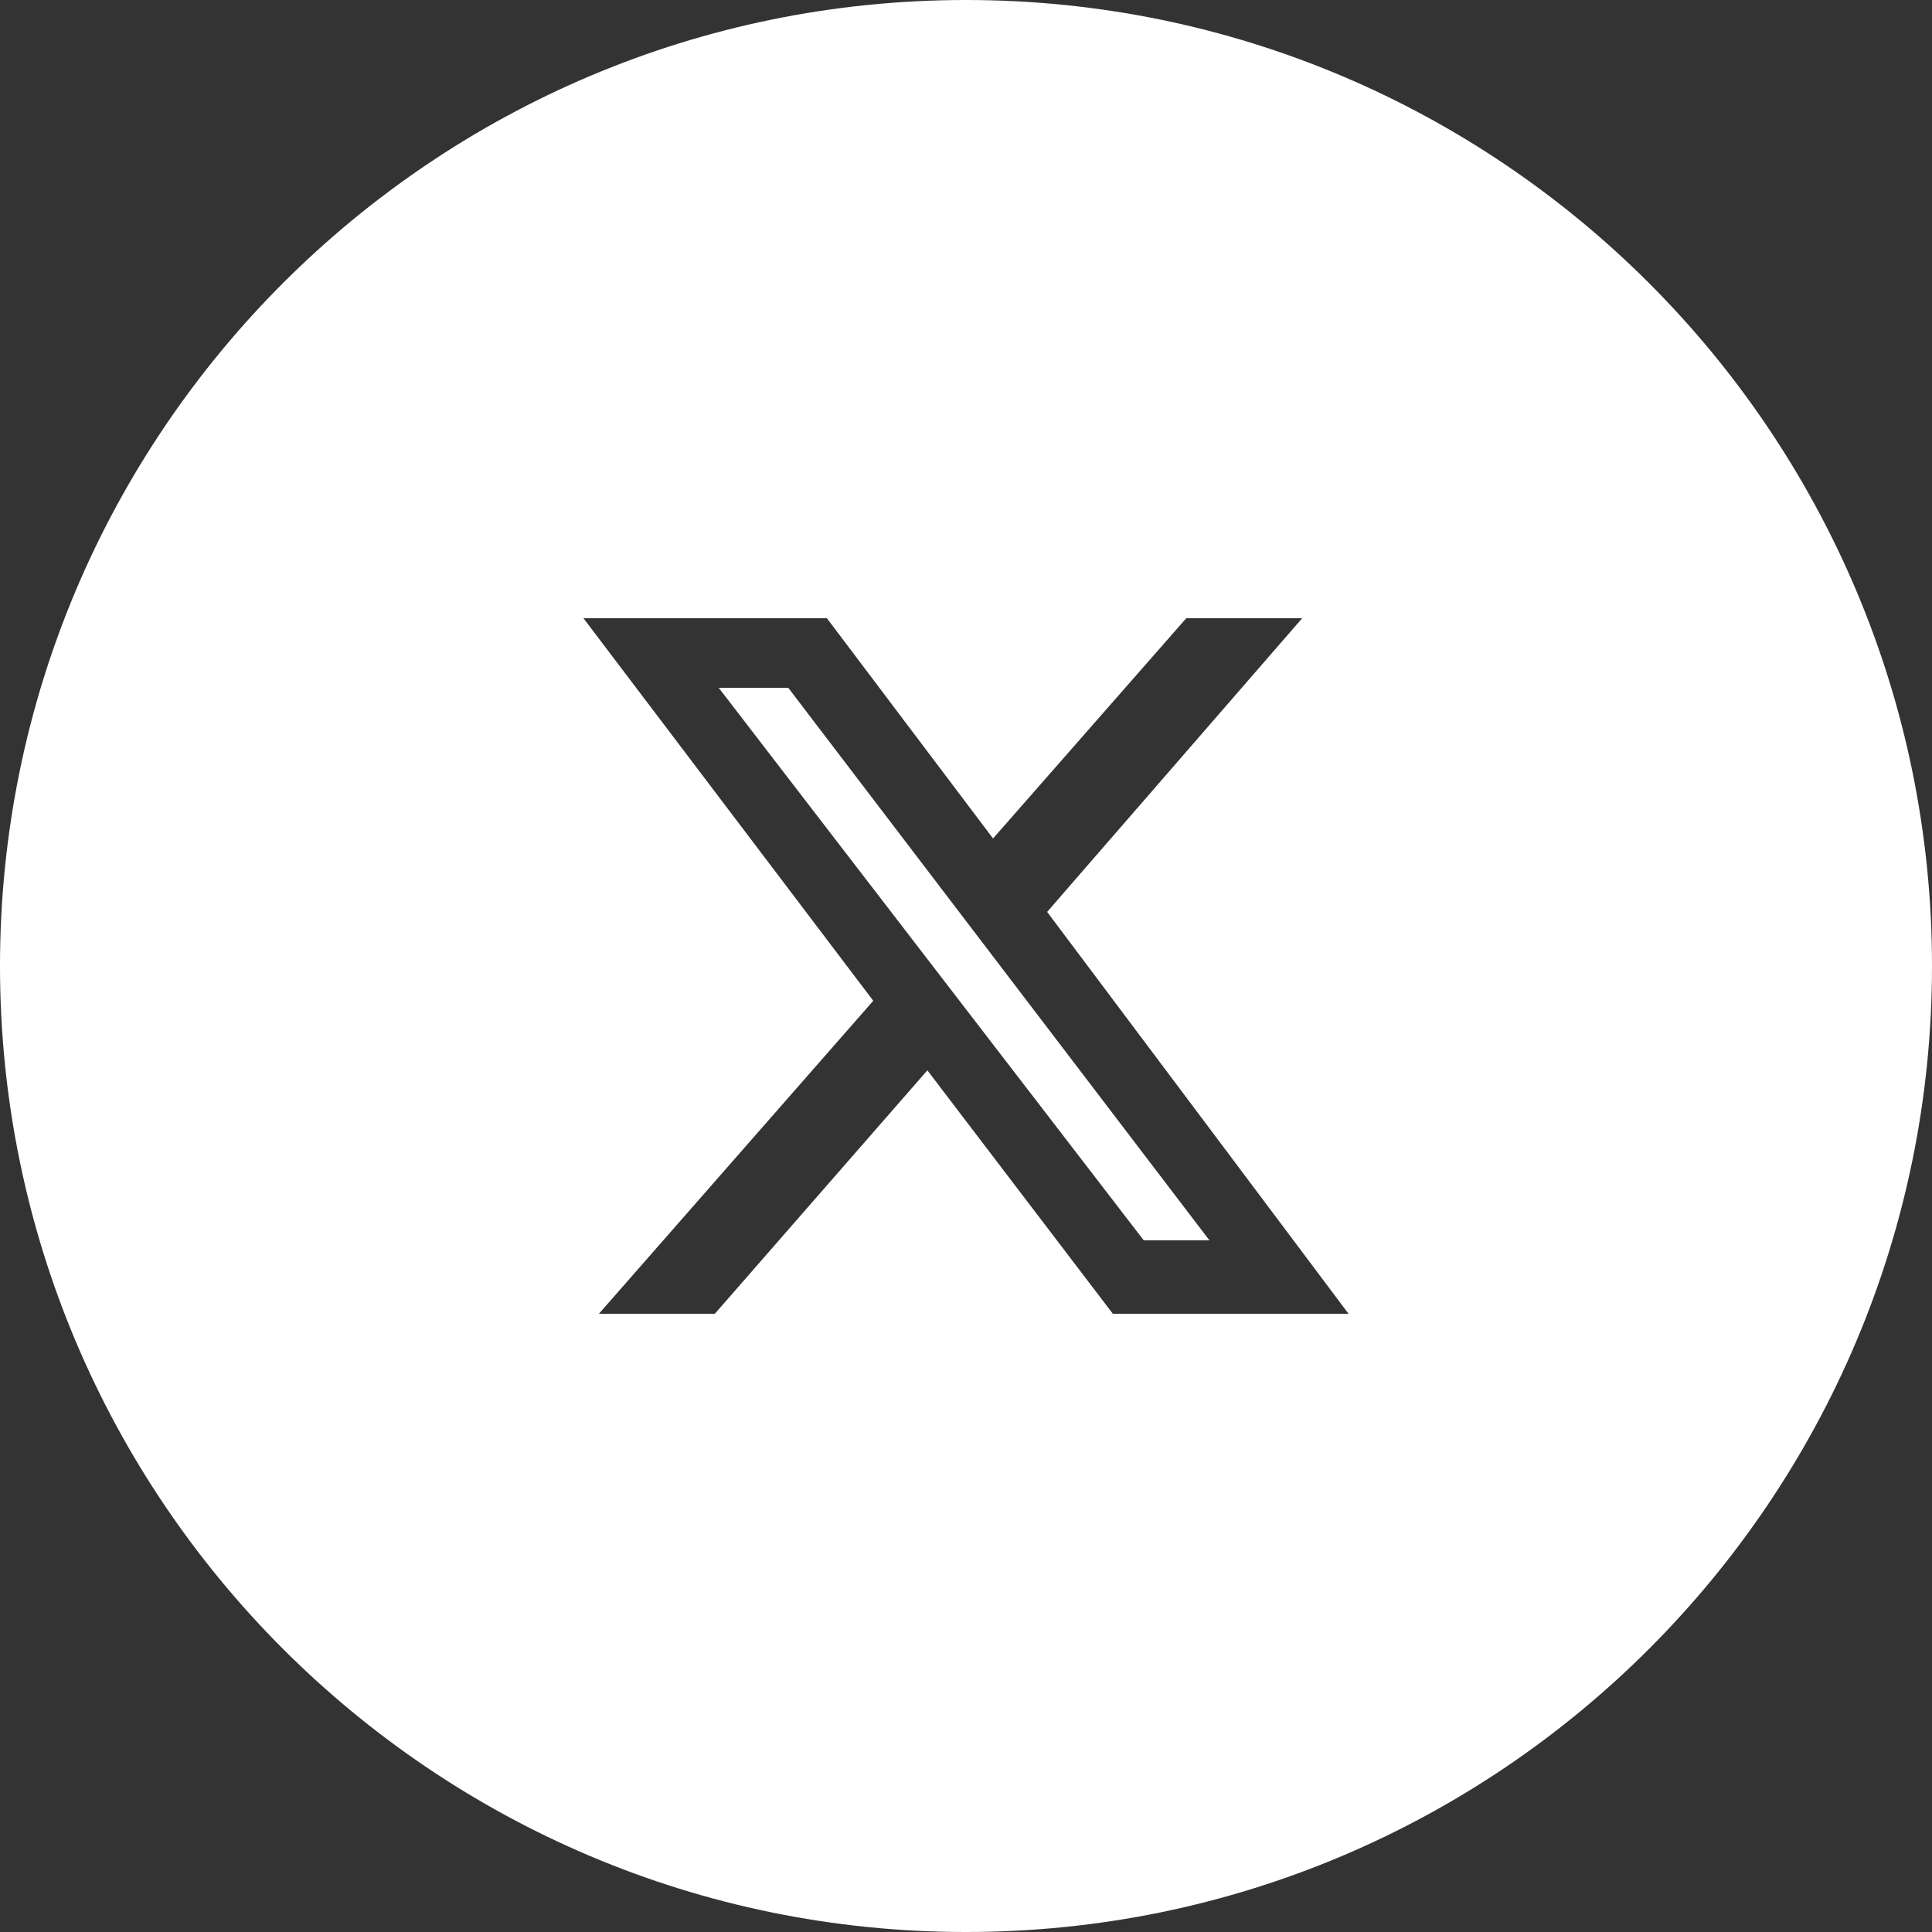
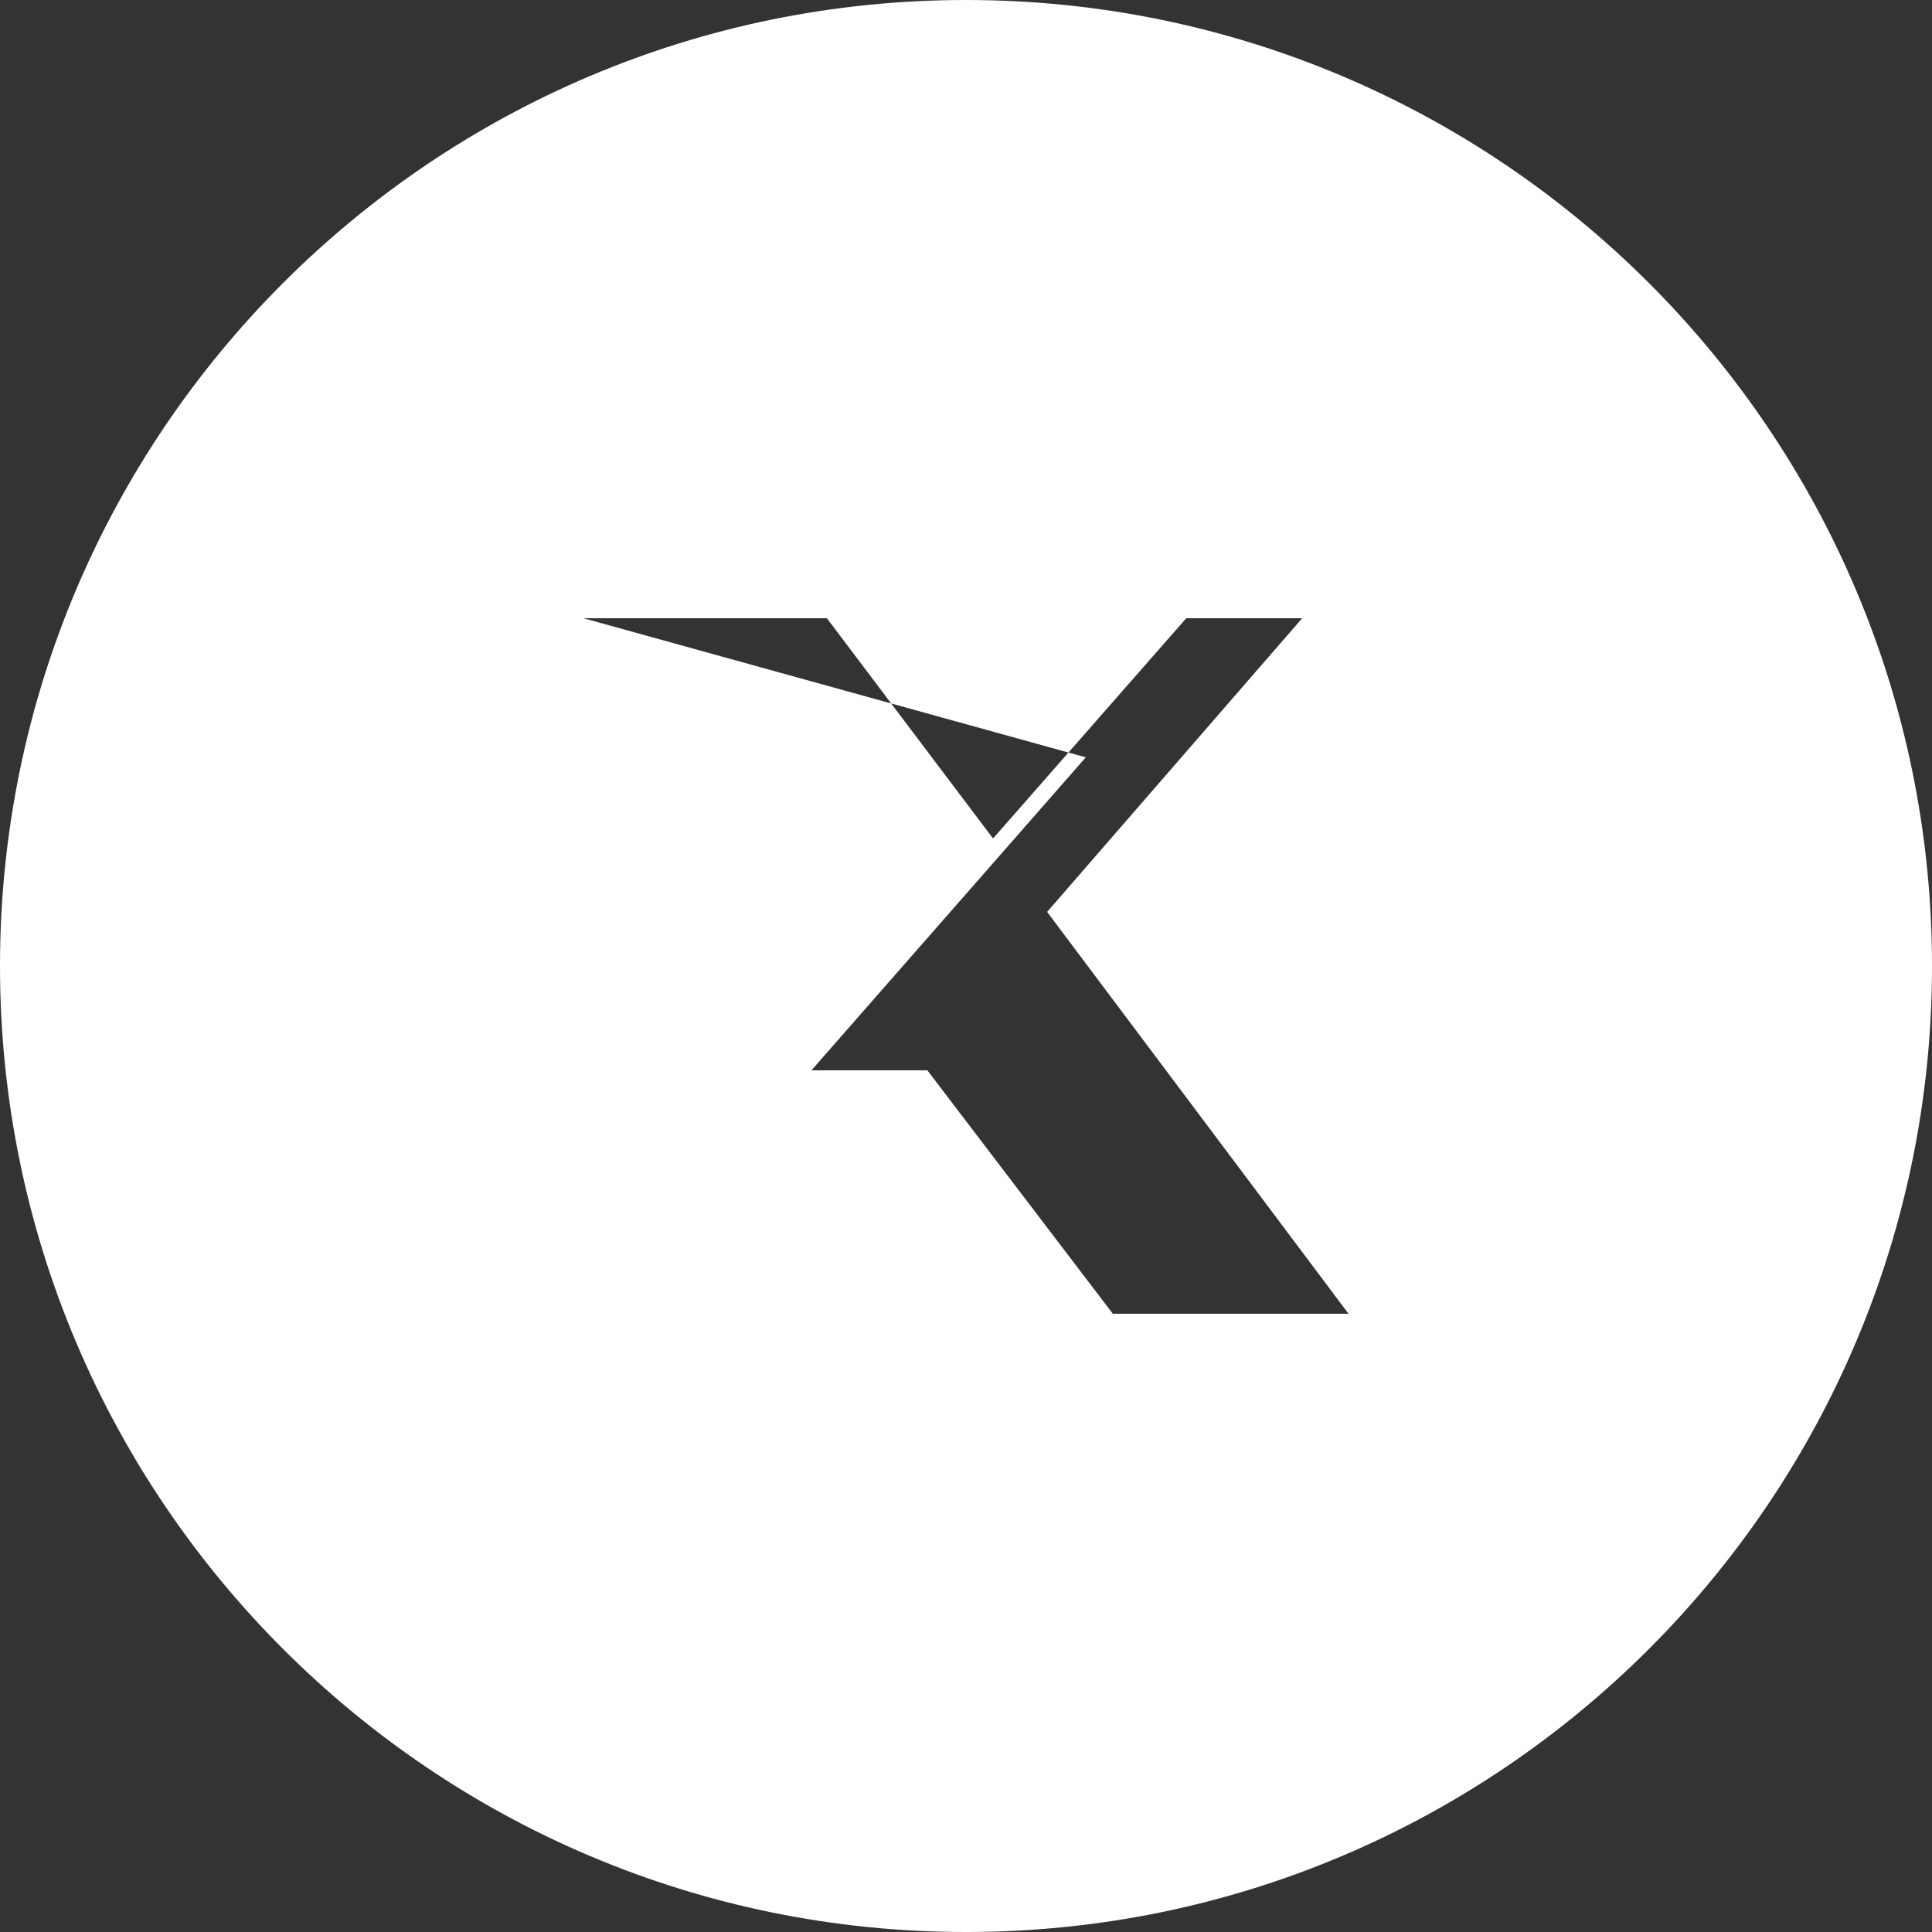
<svg xmlns="http://www.w3.org/2000/svg" version="1.1" id="Layer_1" x="0px" y="0px" viewBox="0 0 50 50" style="enable-background:new 0 0 50 50;" xml:space="preserve">
  <rect x="0" y="0" width="50" height="50" fill="#333333" stroke="none" />
  <style type="text/css">
	.st0{fill:none;}
	.st1{fill-rule:evenodd;clip-rule:evenodd;fill:#FFFFFF;}
</style>
-   <rect x="0.2" y="0.2" class="st0" width="50" height="50" />
  <g>
-     <polygon class="st1" points="18.6,17.8 29.6,32.1 31.3,32.1 20.4,17.8  " />
-     <path class="st1" d="M25,0C11.2,0,0,11.2,0,25c0,13.8,11.2,25,25,25s25-11.2,25-25C50,11.2,38.8,0,25,0z M28.8,34L24,27.7L18.5,34   h-3l7.1-8.1L15.1,16h6.3l4.3,5.7l5-5.7h3l-6.6,7.6L34.9,34H28.8z" />
+     <path class="st1" d="M25,0C11.2,0,0,11.2,0,25c0,13.8,11.2,25,25,25s25-11.2,25-25C50,11.2,38.8,0,25,0z M28.8,34L24,27.7h-3l7.1-8.1L15.1,16h6.3l4.3,5.7l5-5.7h3l-6.6,7.6L34.9,34H28.8z" />
  </g>
</svg>